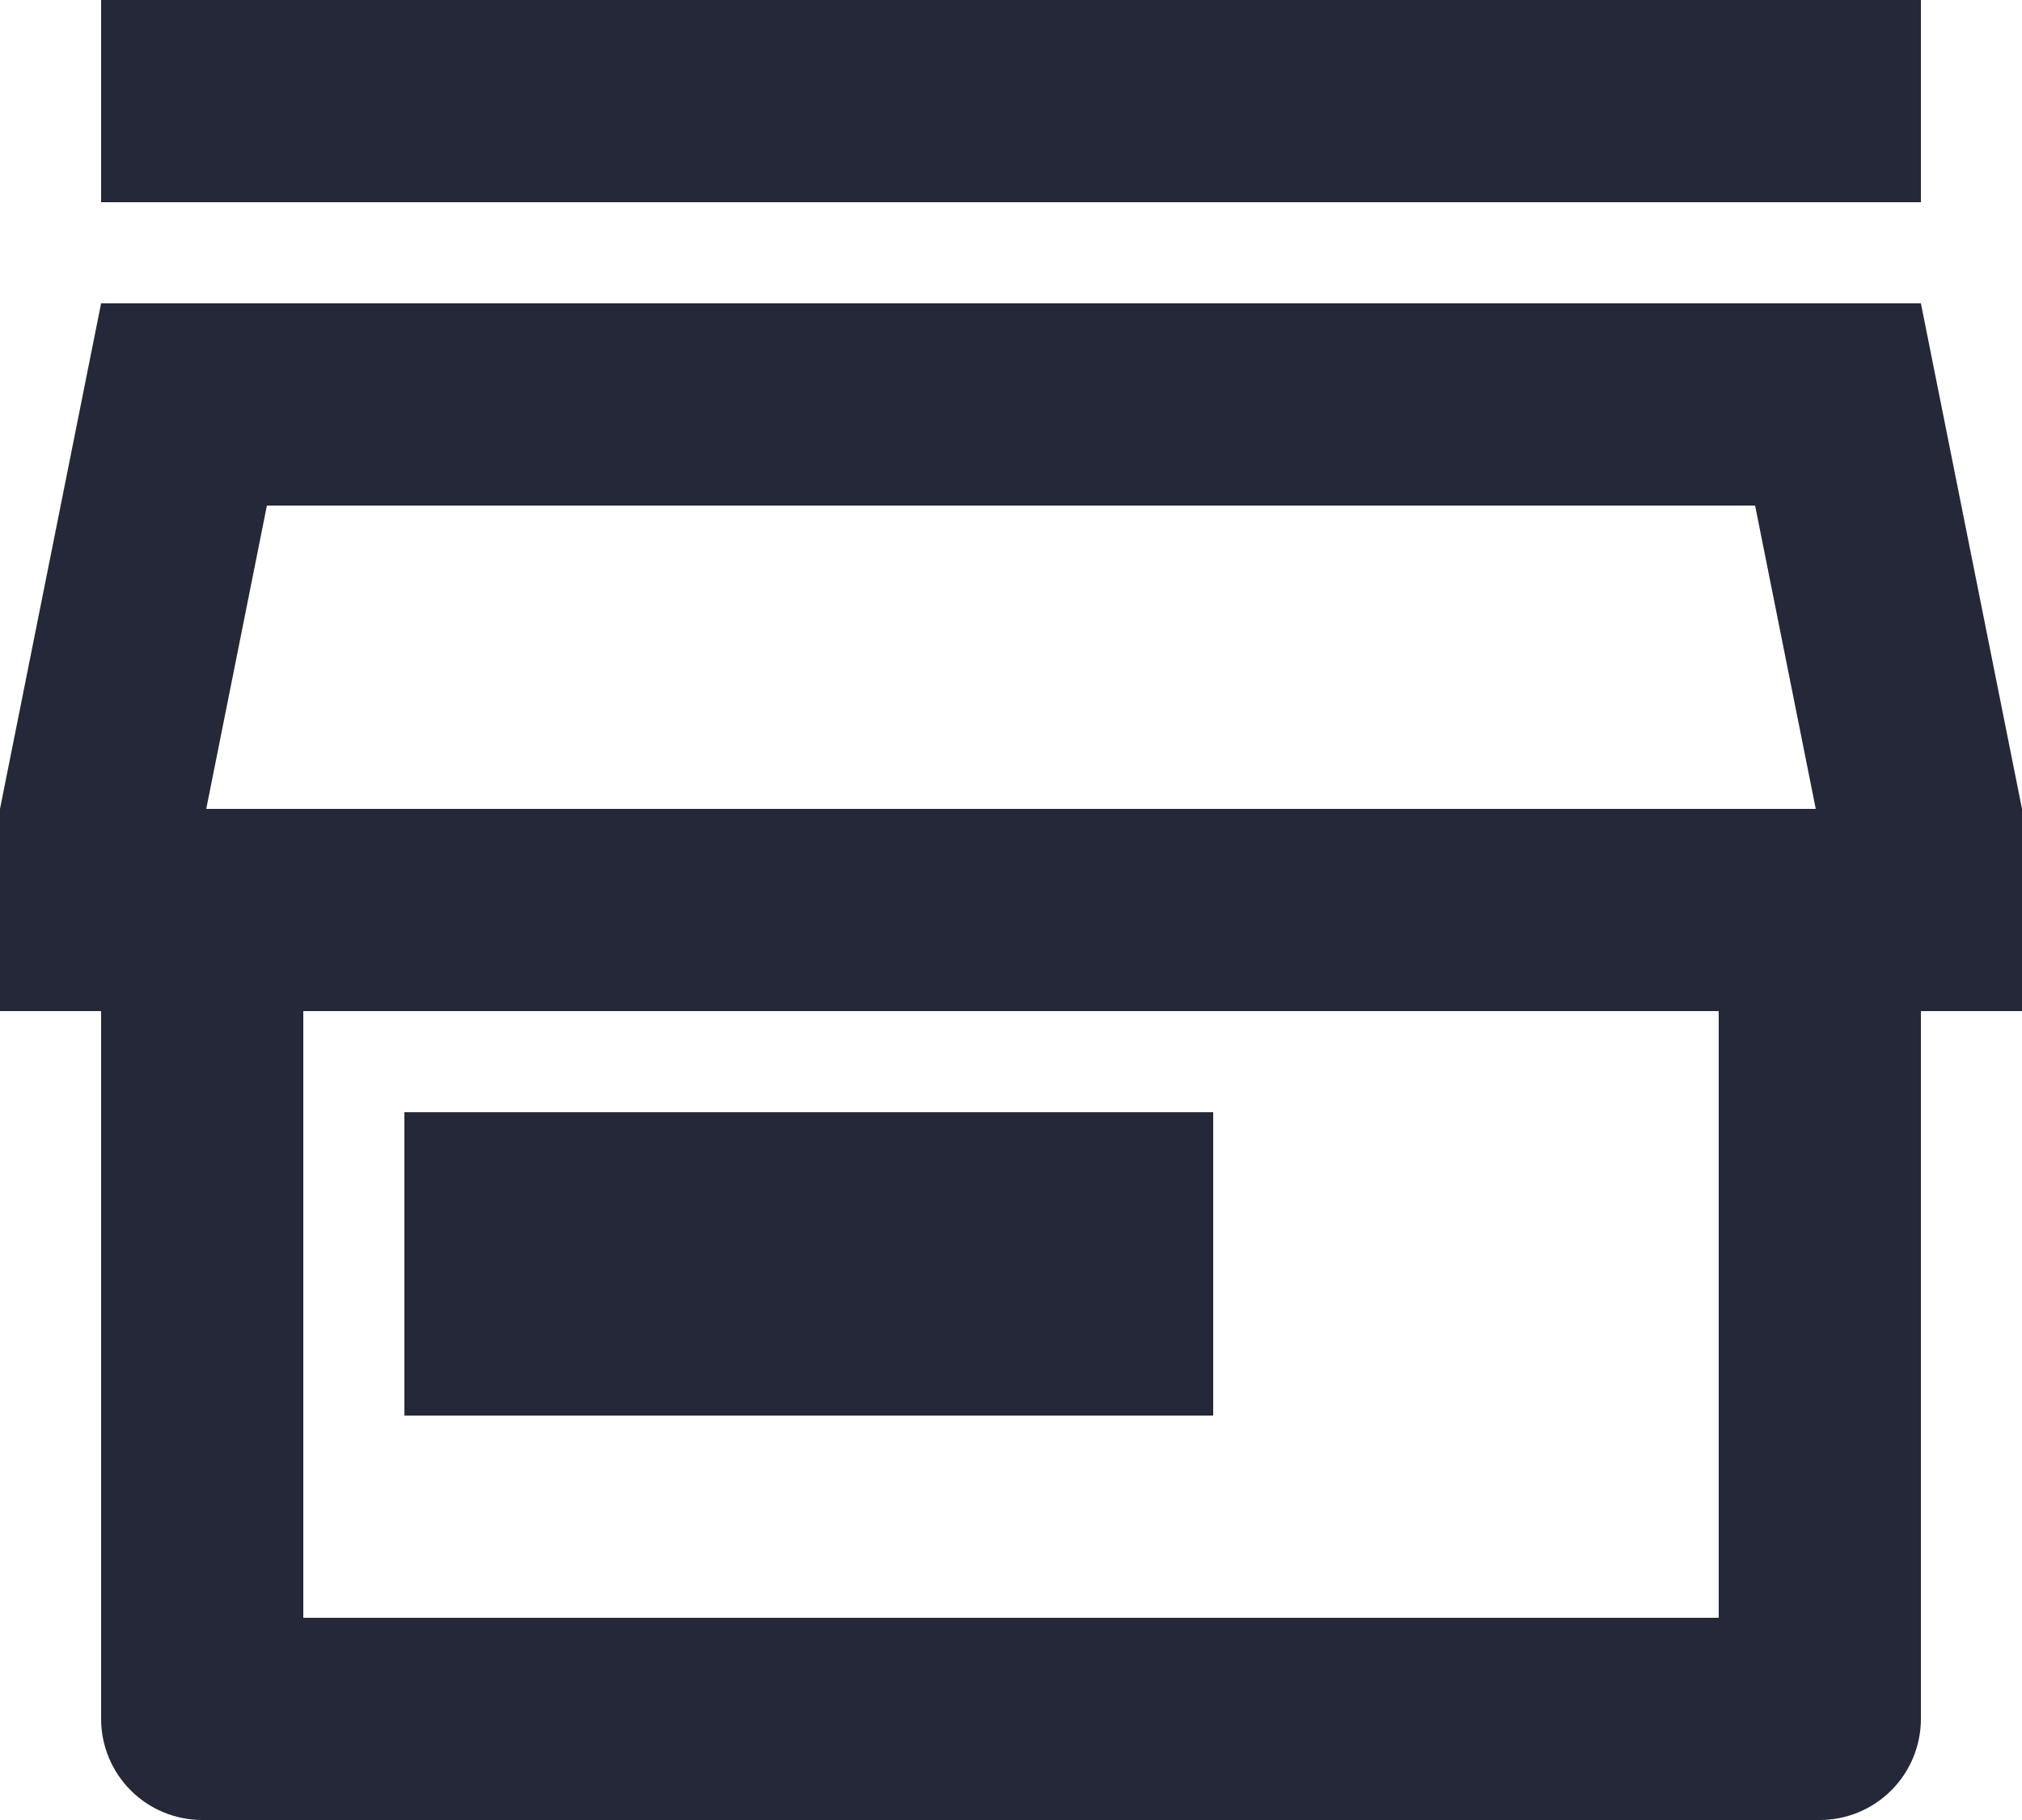
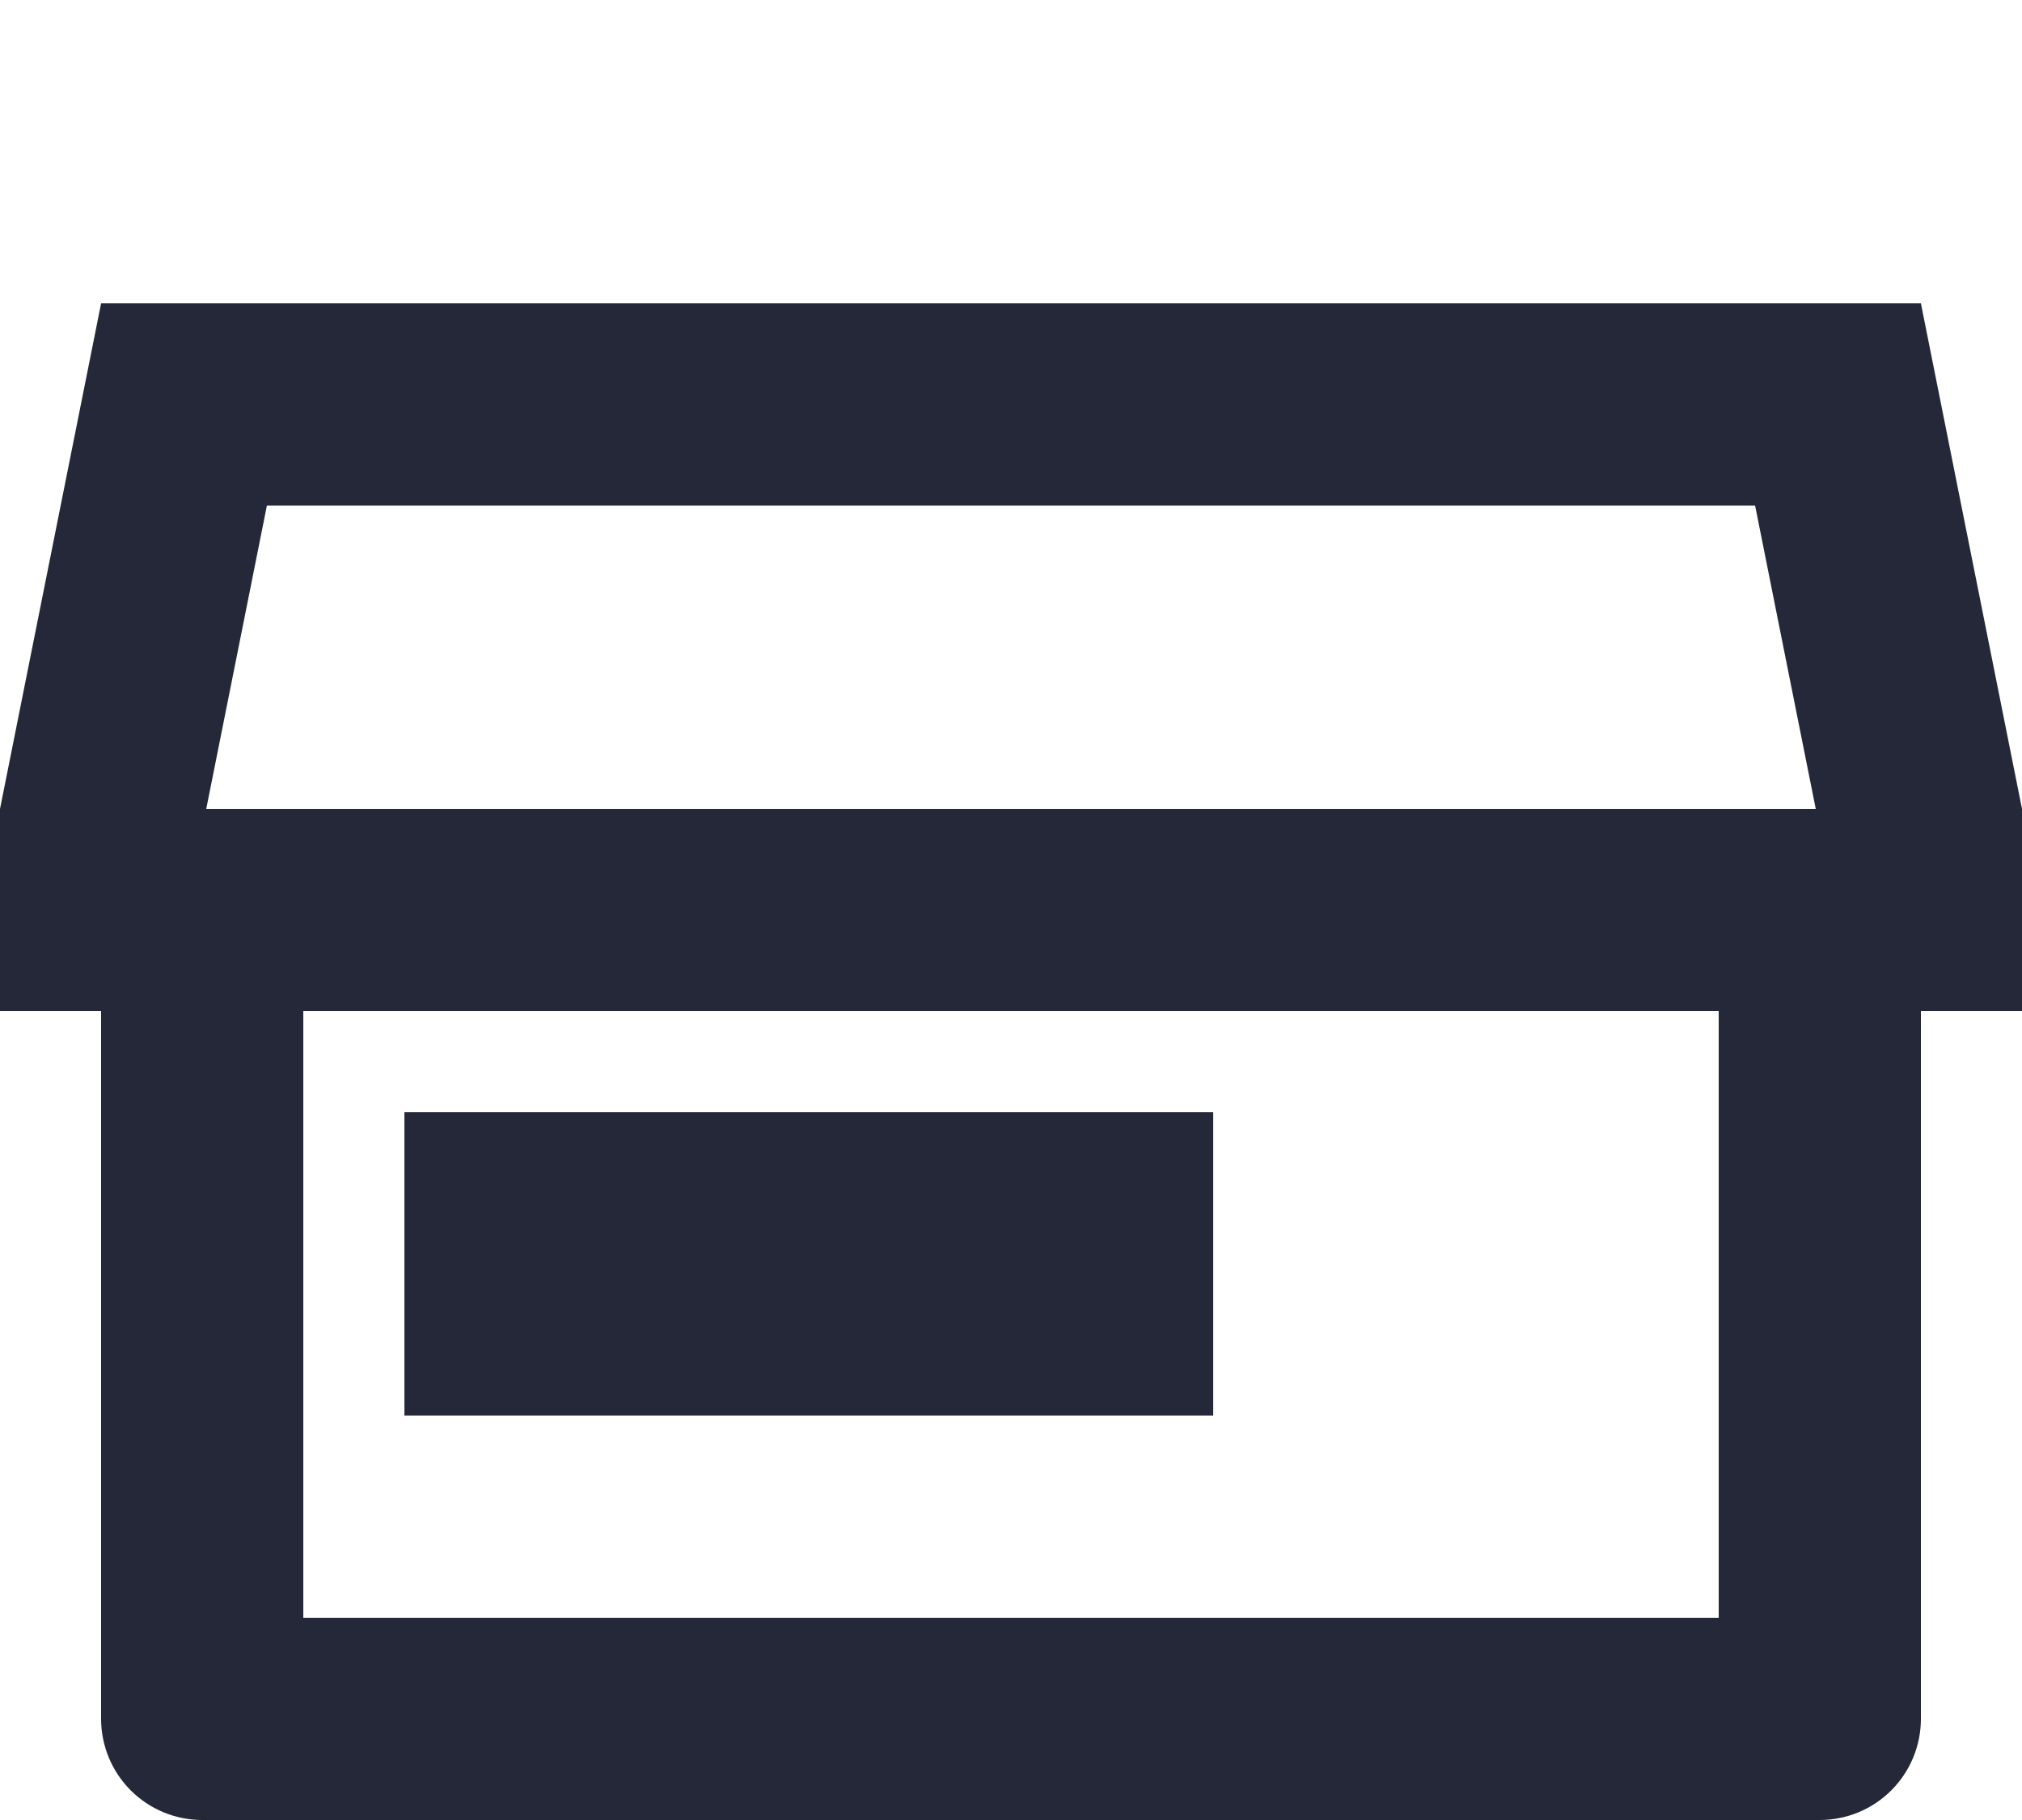
<svg xmlns="http://www.w3.org/2000/svg" fill="none" height="36" viewBox="0 0 40 36" width="40">
-   <path d="m38 20v14c0 .53-.211 1.039-.586 1.414s-.884.586-1.414.586h-32c-.53 0-1.039-.211-1.414-.586-.375-.375-.586-.884-.586-1.414v-14h-2v-4l2-10h36l2 10v4zm-32 0v12h28v-12zm-1.92-4h31.84l-1.2-6h-29.44zm3.92 6h16v6h-16zm-6-22h36v4h-36z" fill="#252838" />
+   <path d="m38 20v14c0 .53-.211 1.039-.586 1.414s-.884.586-1.414.586h-32c-.53 0-1.039-.211-1.414-.586-.375-.375-.586-.884-.586-1.414v-14h-2v-4l2-10h36l2 10v4zm-32 0v12h28v-12zm-1.92-4h31.84l-1.2-6h-29.44zm3.92 6h16v6h-16m-6-22h36v4h-36z" fill="#252838" />
</svg>